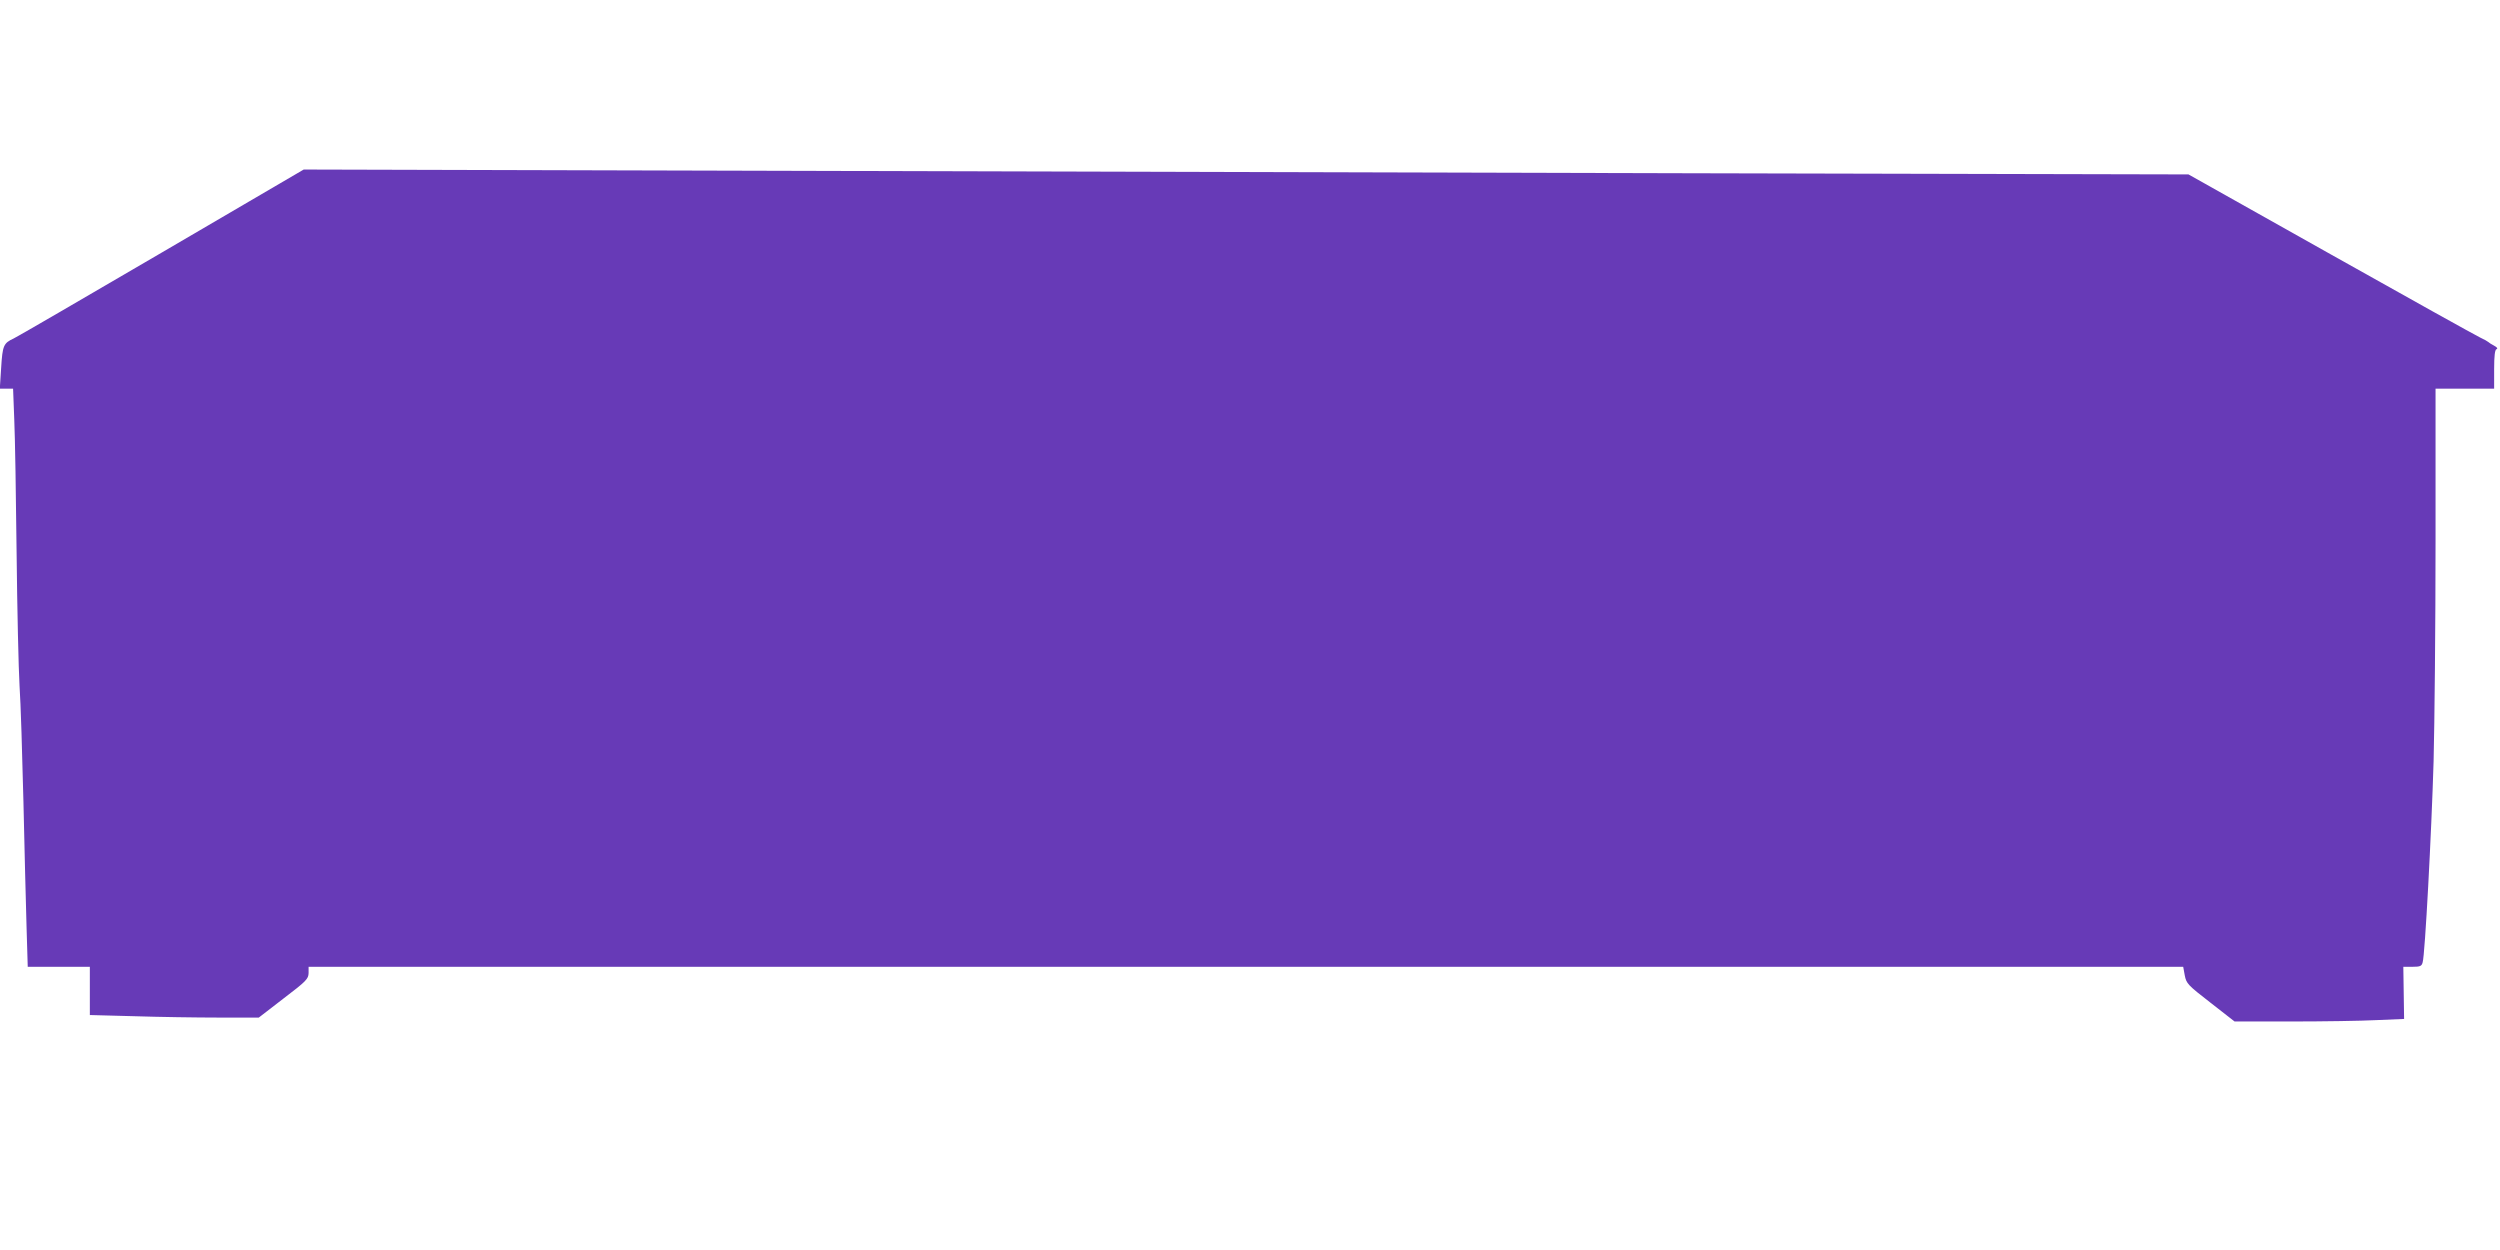
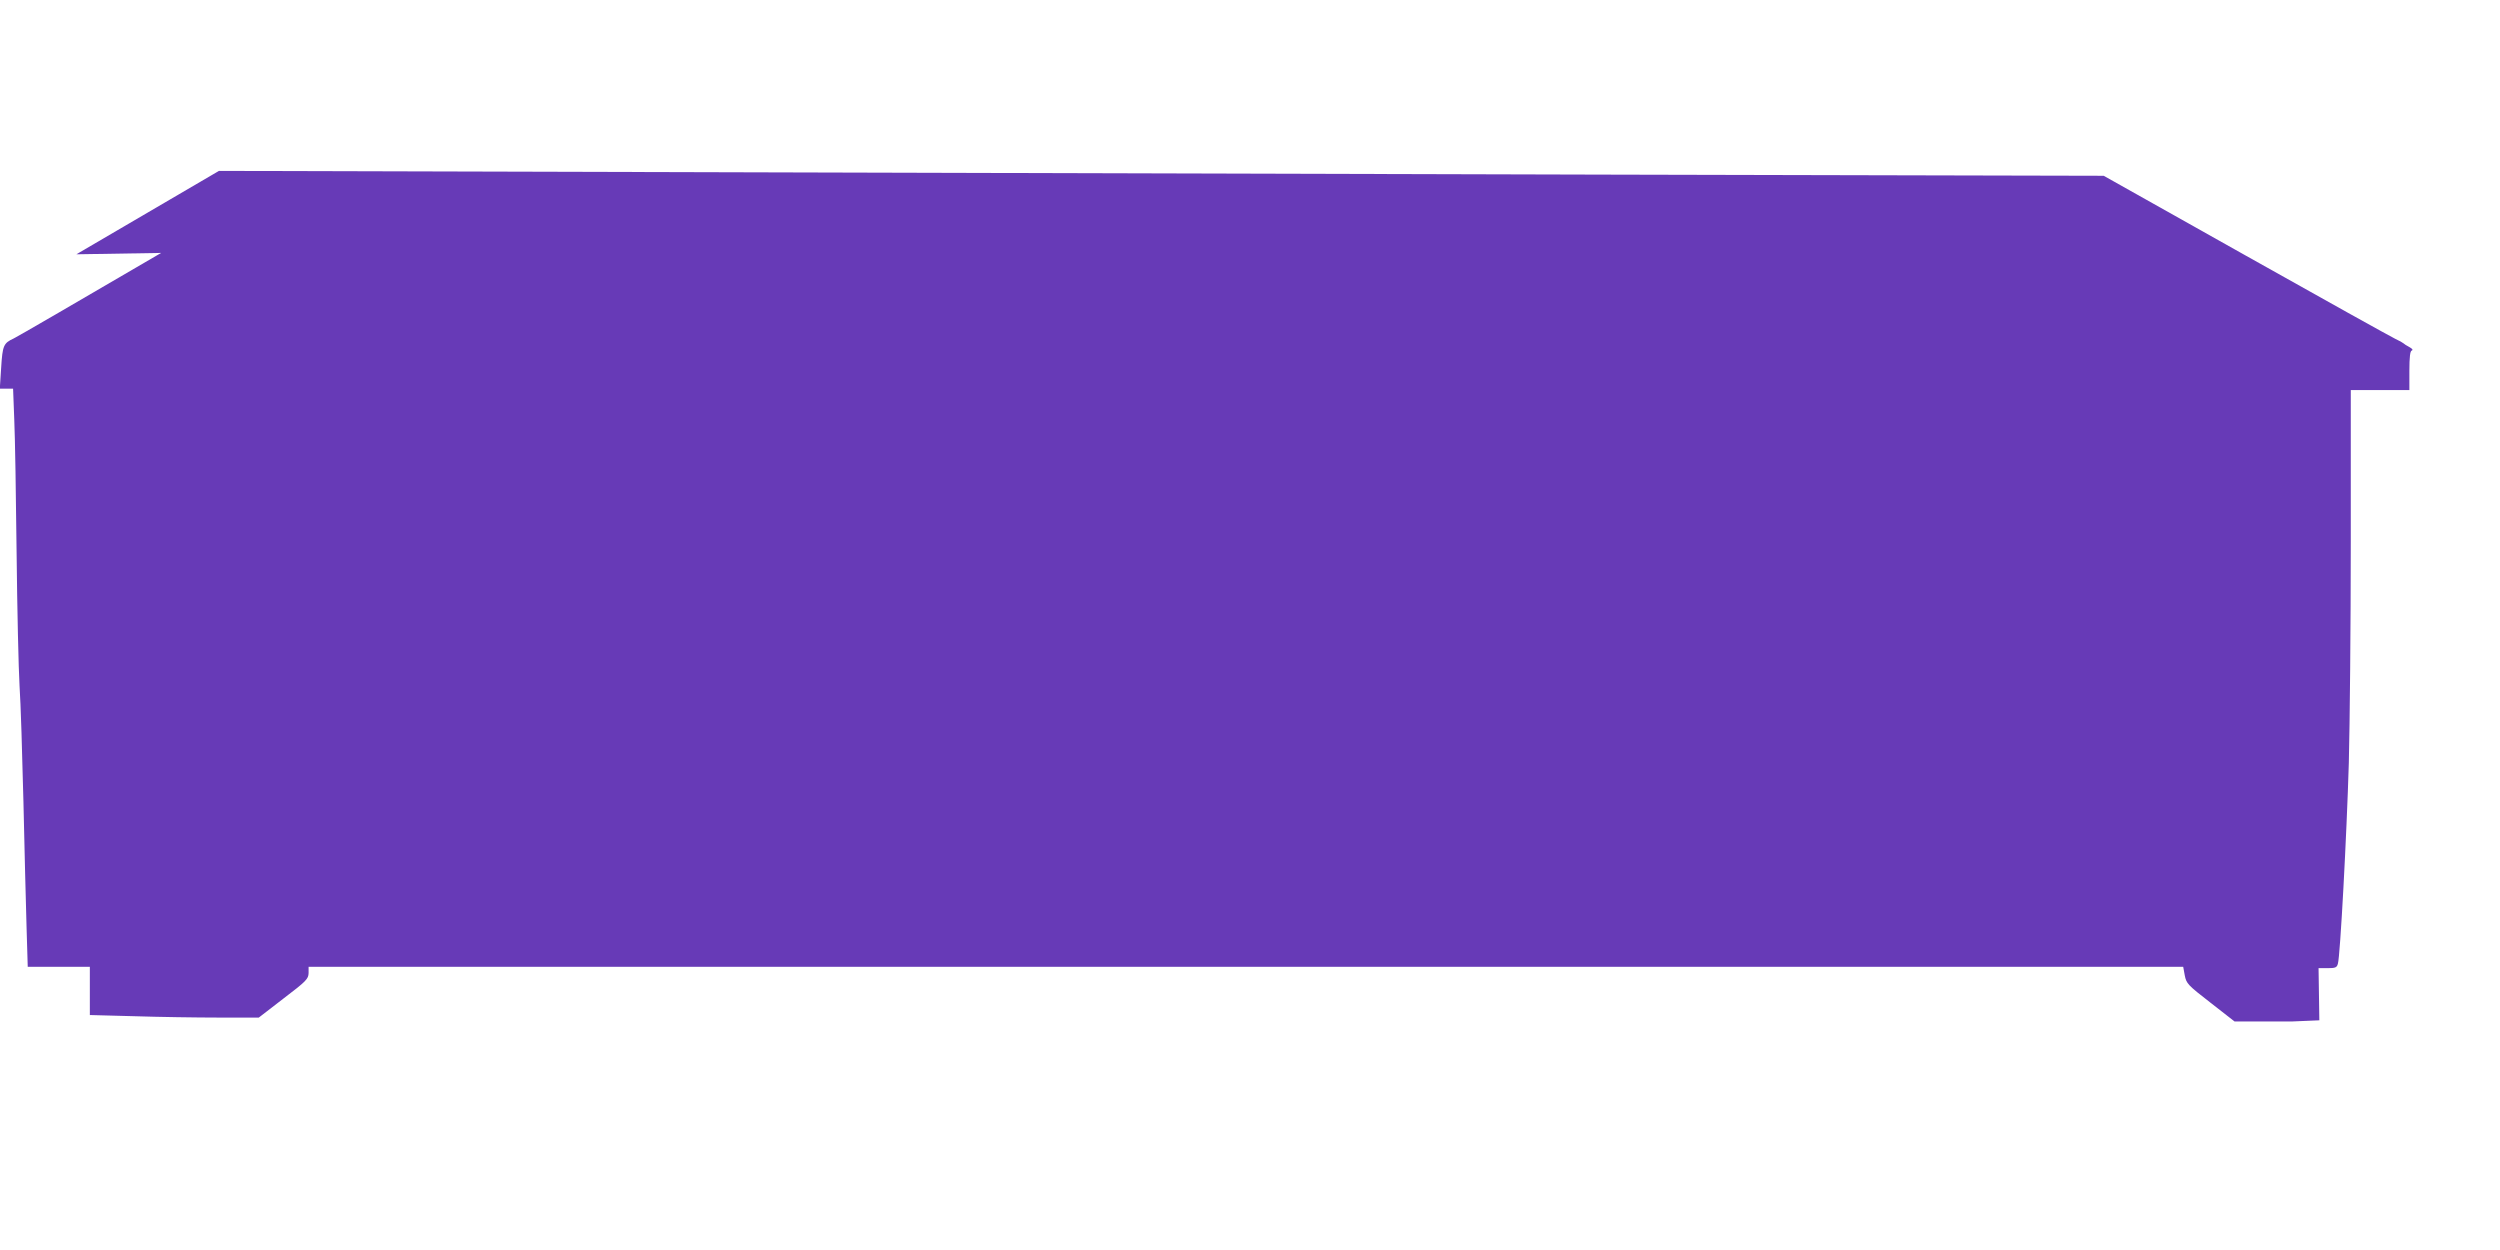
<svg xmlns="http://www.w3.org/2000/svg" version="1.0" width="1280pt" height="640pt" viewBox="0 0 1280 640" preserveAspectRatio="xMidYMid meet">
  <g transform="translate(0,640) scale(0.1,-0.1)" fill="#673ab7" stroke="none">
-     <path d="M825 5105 c-402 -235 -741 -432 -755 -438 -52 -24 -57 -36 -64 -149 l-7 -108 34 0 34 0 6 -157 c4 -87 9 -394 12 -683 3 -289 10 -595 15 -680 6 -85 14 -353 20 -595 5 -242 13 -531 16 -643 l6 -202 159 0 159 0 0 -123 0 -124 227 -6 c124 -4 319 -7 432 -7 l206 0 127 98 c117 89 127 100 128 130 l0 32 4799 0 4799 0 8 -44 c8 -42 16 -50 132 -140 l123 -96 292 0 c161 0 356 3 434 7 l142 6 -2 134 -2 133 46 0 c40 0 48 3 53 23 12 38 45 658 56 1029 5 194 10 703 10 1131 l0 777 150 0 150 0 0 99 c0 70 4 101 12 103 8 3 3 10 -12 18 -14 7 -27 16 -30 19 -3 3 -22 14 -42 23 -21 10 -365 201 -765 426 l-728 409 -2575 6 c-1416 4 -3587 10 -4825 13 l-2250 6 -730 -427z" />
+     <path d="M825 5105 c-402 -235 -741 -432 -755 -438 -52 -24 -57 -36 -64 -149 l-7 -108 34 0 34 0 6 -157 c4 -87 9 -394 12 -683 3 -289 10 -595 15 -680 6 -85 14 -353 20 -595 5 -242 13 -531 16 -643 l6 -202 159 0 159 0 0 -123 0 -124 227 -6 c124 -4 319 -7 432 -7 l206 0 127 98 c117 89 127 100 128 130 l0 32 4799 0 4799 0 8 -44 c8 -42 16 -50 132 -140 l123 -96 292 0 l142 6 -2 134 -2 133 46 0 c40 0 48 3 53 23 12 38 45 658 56 1029 5 194 10 703 10 1131 l0 777 150 0 150 0 0 99 c0 70 4 101 12 103 8 3 3 10 -12 18 -14 7 -27 16 -30 19 -3 3 -22 14 -42 23 -21 10 -365 201 -765 426 l-728 409 -2575 6 c-1416 4 -3587 10 -4825 13 l-2250 6 -730 -427z" />
  </g>
</svg>